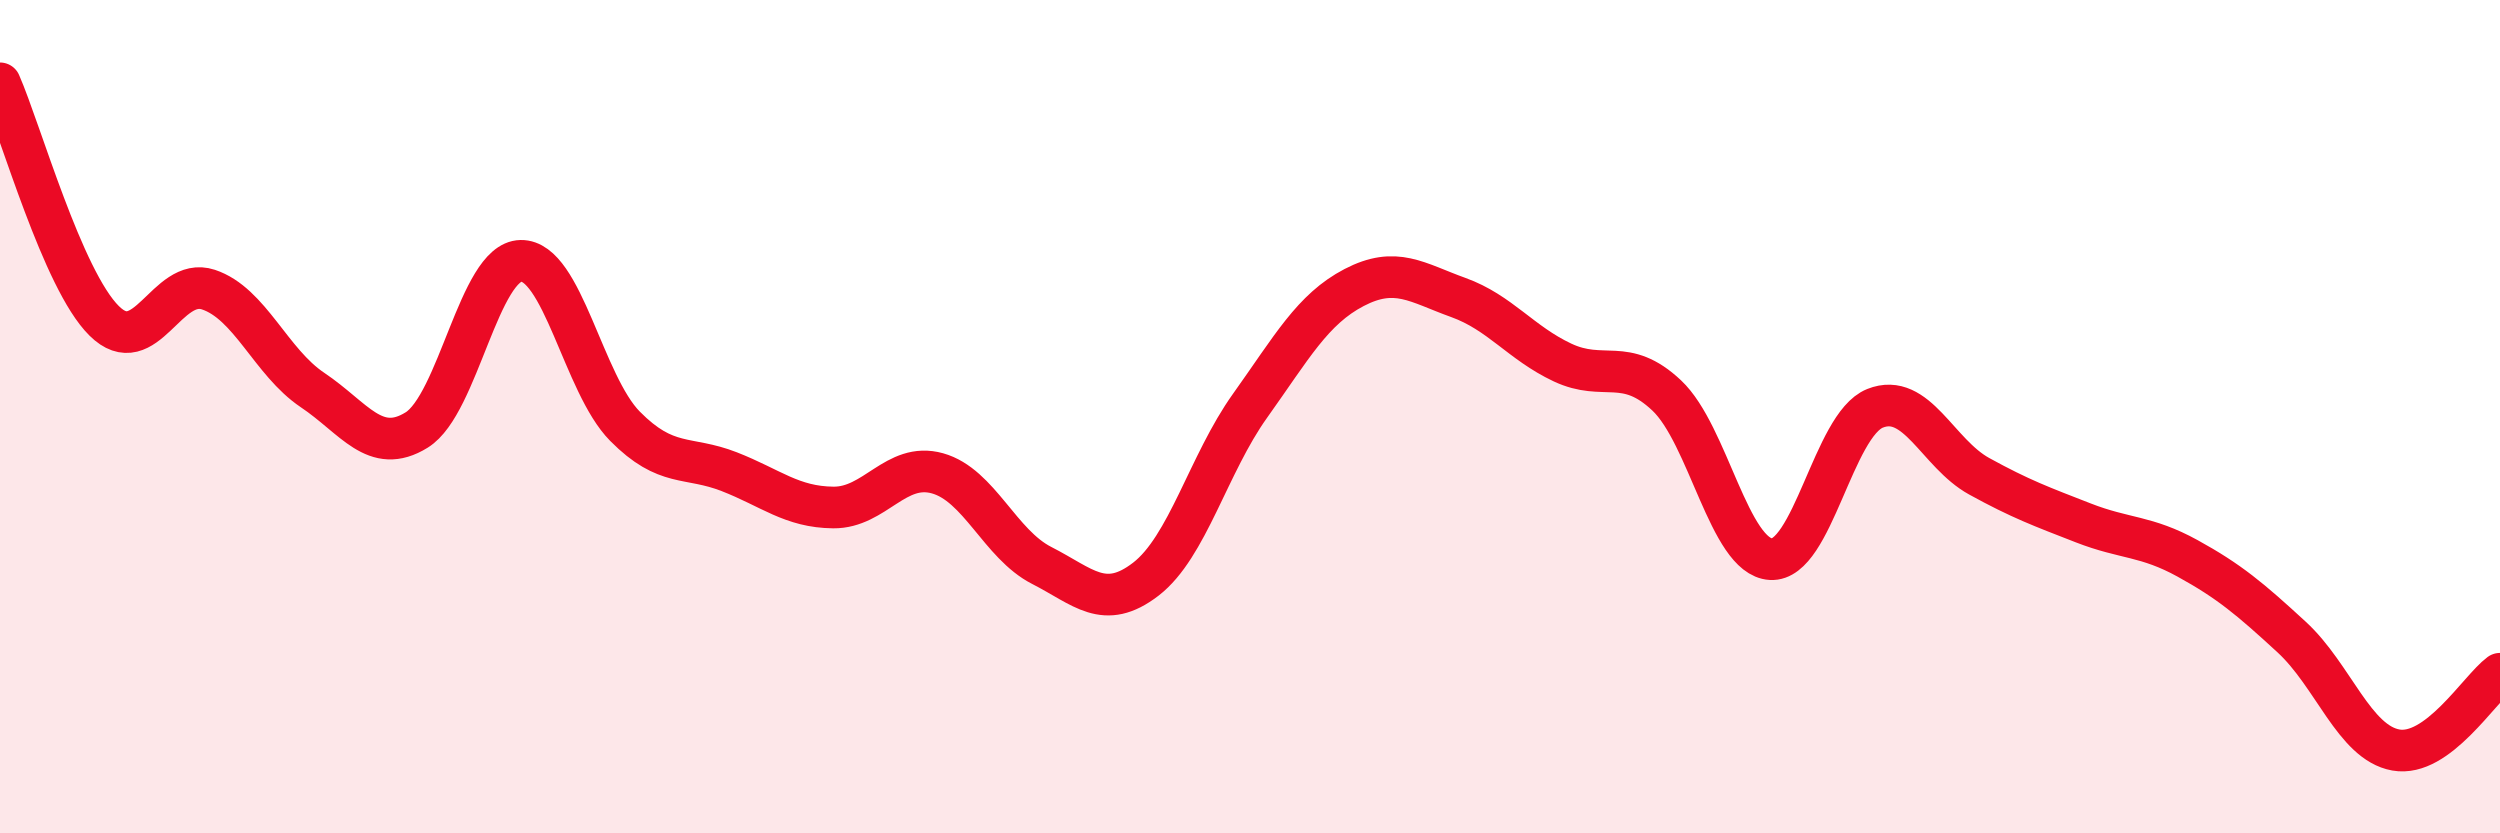
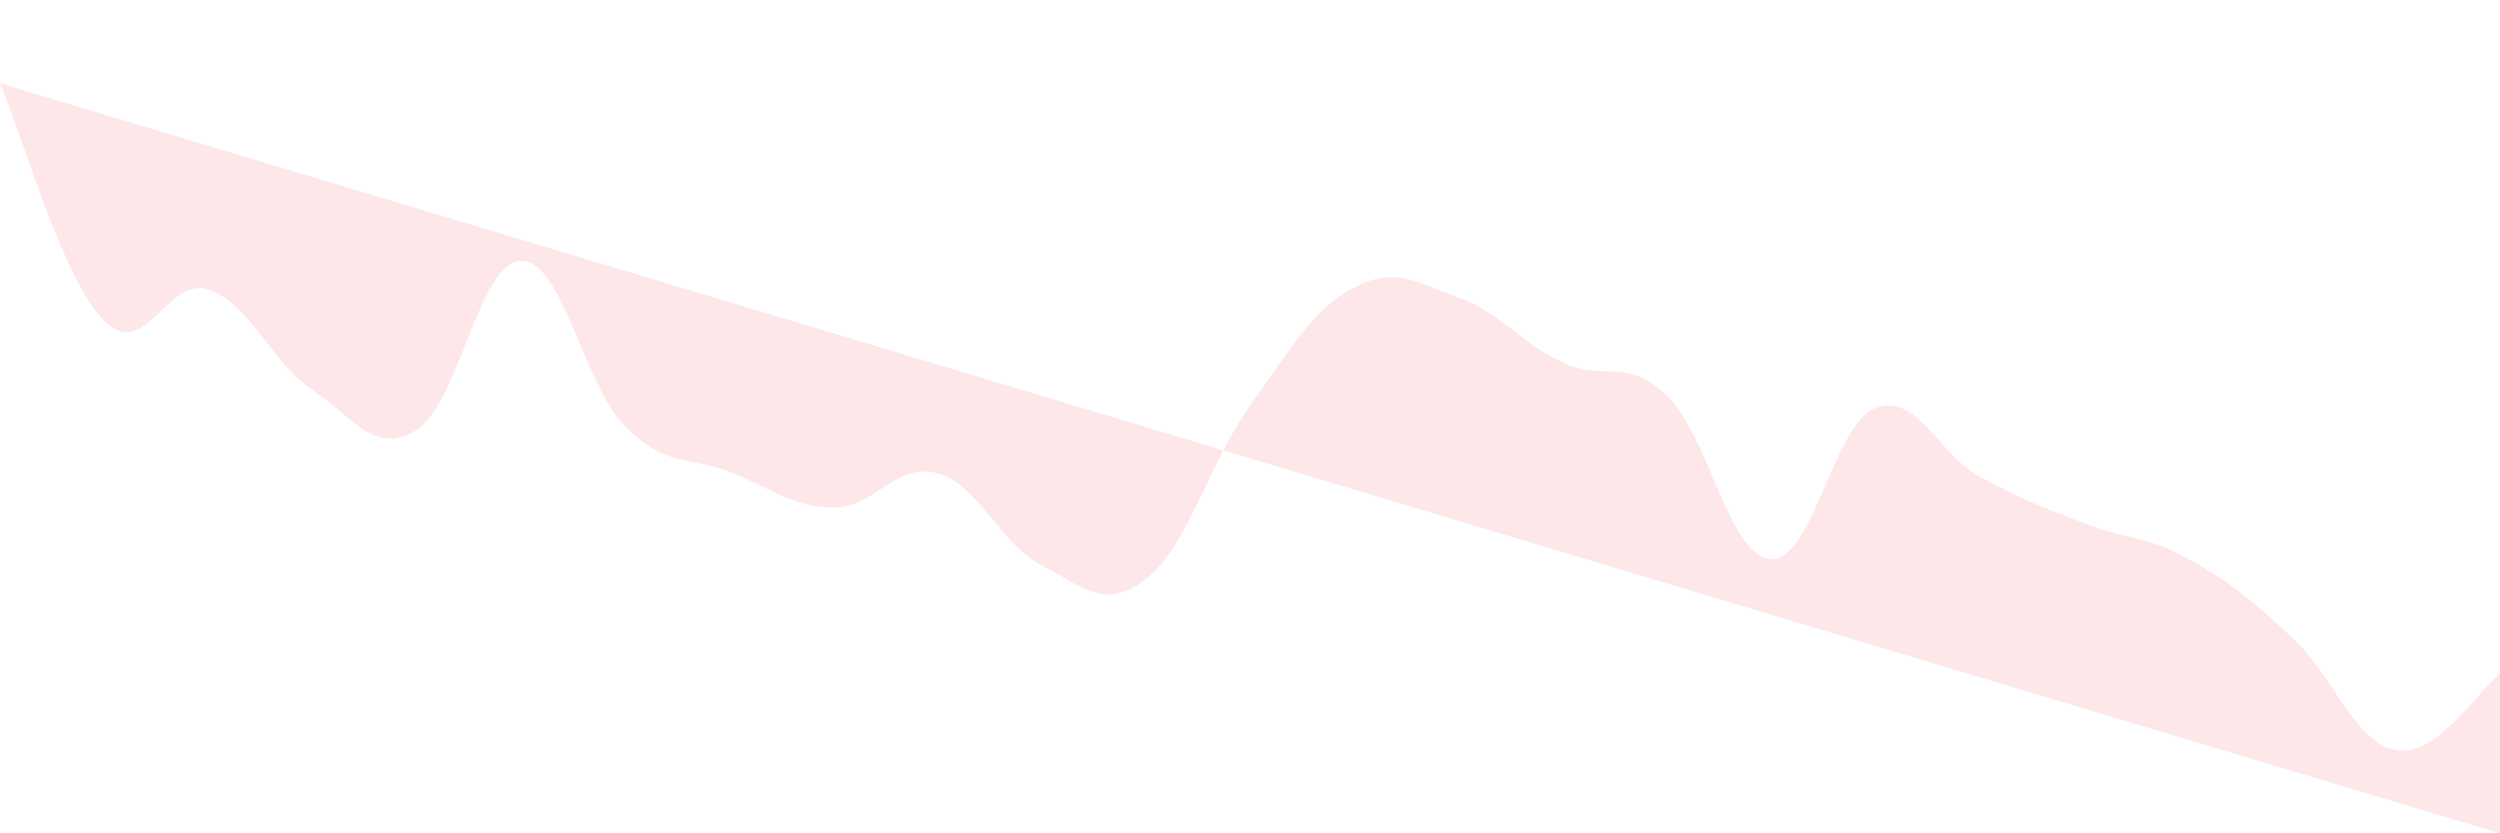
<svg xmlns="http://www.w3.org/2000/svg" width="60" height="20" viewBox="0 0 60 20">
-   <path d="M 0,2 C 0.5,3.14 1.5,6.71 2.5,7.7 C 3.5,8.69 4,6.62 5,6.95 C 6,7.28 6.5,8.69 7.5,9.36 C 8.5,10.03 9,10.94 10,10.32 C 11,9.7 11.5,6.28 12.5,6.26 C 13.5,6.24 14,9.22 15,10.23 C 16,11.24 16.5,10.93 17.5,11.32 C 18.5,11.71 19,12.17 20,12.18 C 21,12.19 21.5,11.08 22.5,11.36 C 23.5,11.64 24,13.06 25,13.57 C 26,14.08 26.5,14.67 27.5,13.9 C 28.5,13.13 29,11.14 30,9.74 C 31,8.34 31.5,7.42 32.5,6.9 C 33.5,6.38 34,6.78 35,7.14 C 36,7.5 36.5,8.23 37.5,8.7 C 38.5,9.17 39,8.55 40,9.49 C 41,10.43 41.5,13.36 42.5,13.42 C 43.5,13.48 44,10.2 45,9.8 C 46,9.4 46.5,10.88 47.5,11.43 C 48.5,11.98 49,12.16 50,12.55 C 51,12.94 51.5,12.85 52.5,13.4 C 53.5,13.95 54,14.37 55,15.29 C 56,16.21 56.5,17.82 57.5,18 C 58.5,18.18 59.5,16.54 60,16.17L60 20L0 20Z" fill="#EB0A25" opacity="0.1" stroke-linecap="round" stroke-linejoin="round" />
-   <path d="M 0,2 C 0.5,3.14 1.5,6.71 2.5,7.7 C 3.5,8.69 4,6.62 5,6.95 C 6,7.28 6.5,8.69 7.5,9.36 C 8.5,10.03 9,10.94 10,10.32 C 11,9.7 11.5,6.28 12.5,6.26 C 13.5,6.24 14,9.22 15,10.23 C 16,11.24 16.5,10.93 17.5,11.32 C 18.5,11.71 19,12.17 20,12.18 C 21,12.19 21.5,11.08 22.5,11.36 C 23.5,11.64 24,13.06 25,13.57 C 26,14.08 26.5,14.67 27.5,13.9 C 28.5,13.13 29,11.14 30,9.74 C 31,8.34 31.5,7.42 32.5,6.9 C 33.5,6.38 34,6.78 35,7.14 C 36,7.5 36.5,8.23 37.5,8.7 C 38.5,9.17 39,8.55 40,9.49 C 41,10.43 41.5,13.36 42.5,13.42 C 43.5,13.48 44,10.2 45,9.8 C 46,9.4 46.5,10.88 47.5,11.43 C 48.5,11.98 49,12.16 50,12.55 C 51,12.94 51.5,12.85 52.5,13.4 C 53.5,13.95 54,14.37 55,15.29 C 56,16.21 56.5,17.82 57.5,18 C 58.5,18.18 59.5,16.54 60,16.17" stroke="#EB0A25" stroke-width="1" fill="none" stroke-linecap="round" stroke-linejoin="round" />
+   <path d="M 0,2 C 0.5,3.14 1.5,6.71 2.5,7.7 C 3.5,8.69 4,6.62 5,6.95 C 6,7.28 6.5,8.69 7.5,9.36 C 8.5,10.03 9,10.94 10,10.32 C 11,9.7 11.5,6.28 12.5,6.26 C 13.5,6.24 14,9.22 15,10.23 C 16,11.24 16.5,10.93 17.5,11.32 C 18.5,11.71 19,12.17 20,12.18 C 21,12.19 21.5,11.08 22.5,11.36 C 23.5,11.64 24,13.06 25,13.57 C 26,14.08 26.5,14.67 27.5,13.9 C 28.5,13.13 29,11.14 30,9.74 C 31,8.34 31.5,7.42 32.5,6.9 C 33.5,6.38 34,6.78 35,7.14 C 36,7.5 36.5,8.23 37.5,8.7 C 38.5,9.17 39,8.55 40,9.49 C 41,10.43 41.5,13.36 42.5,13.42 C 43.5,13.48 44,10.2 45,9.8 C 46,9.4 46.5,10.88 47.5,11.43 C 48.5,11.98 49,12.16 50,12.55 C 51,12.94 51.5,12.85 52.5,13.4 C 53.5,13.95 54,14.37 55,15.29 C 56,16.21 56.5,17.82 57.5,18 C 58.5,18.18 59.5,16.54 60,16.17L60 20Z" fill="#EB0A25" opacity="0.1" stroke-linecap="round" stroke-linejoin="round" />
</svg>